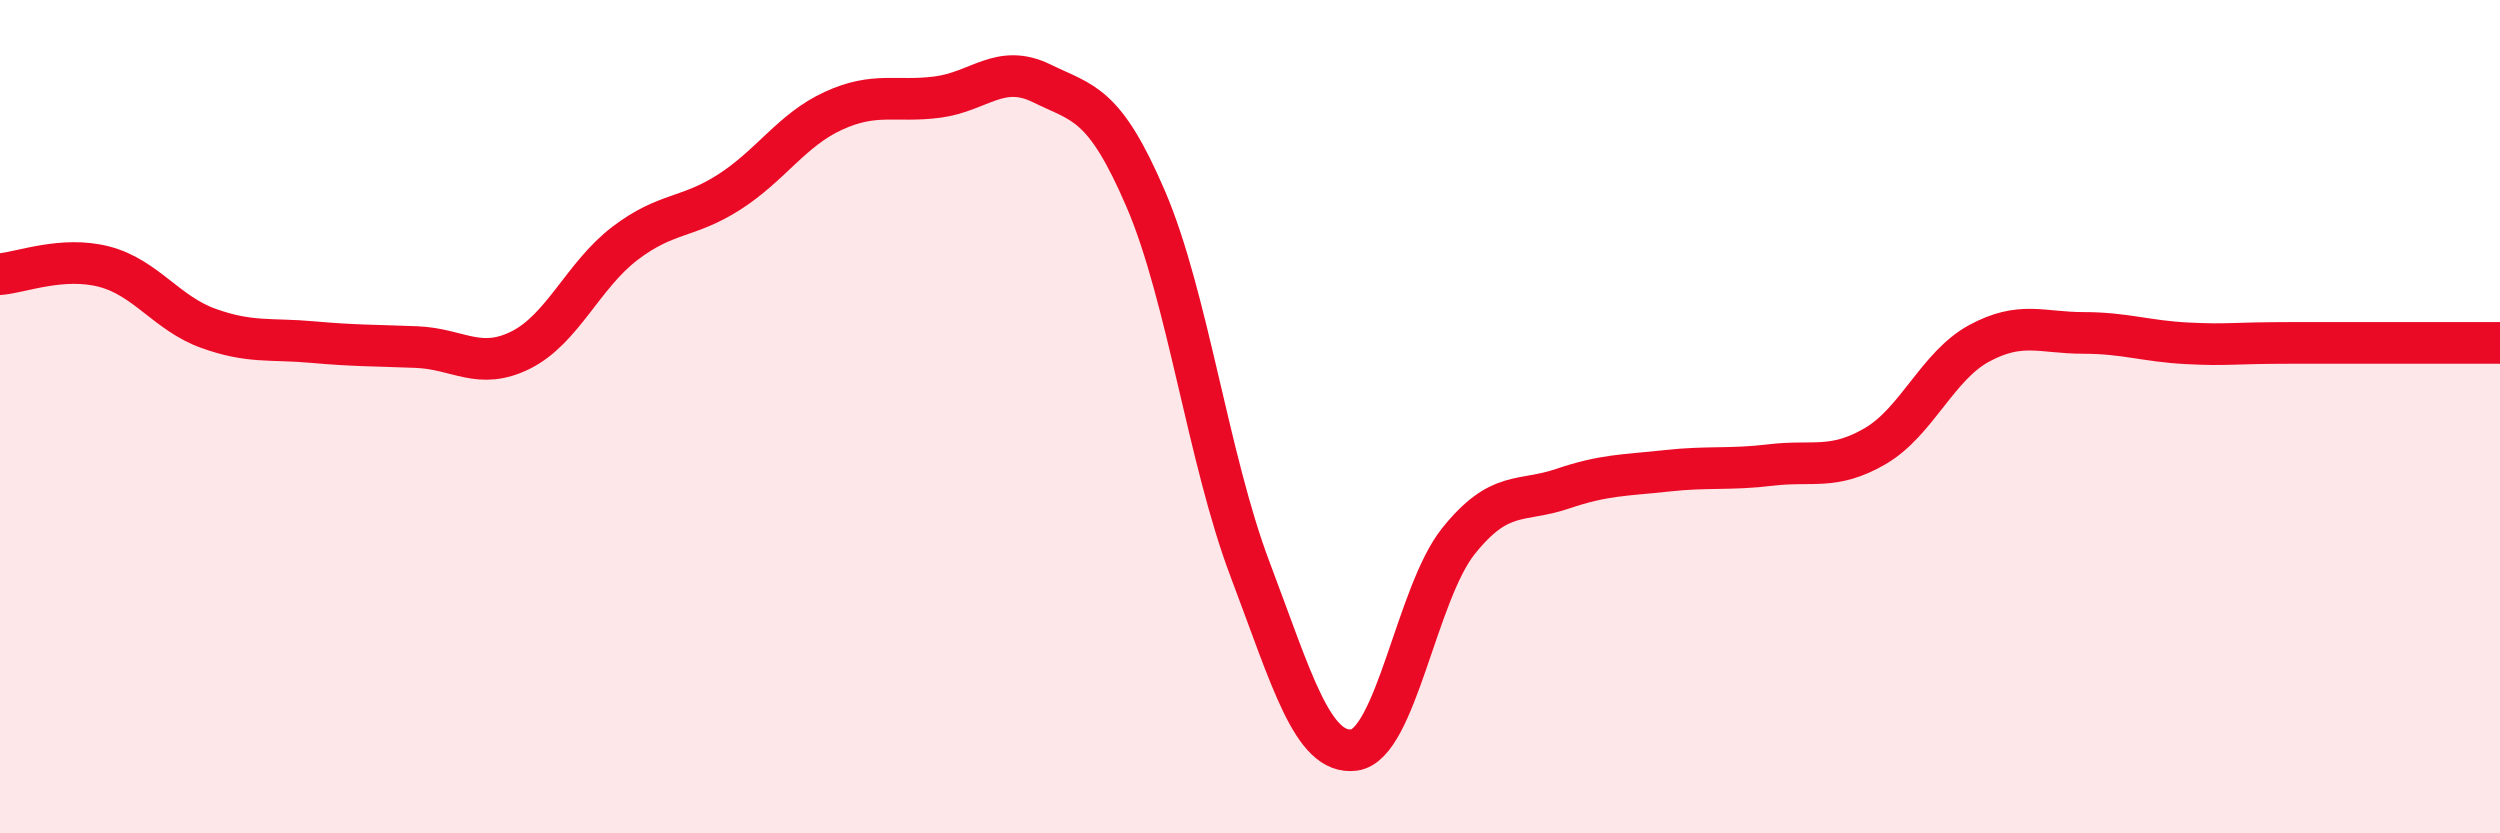
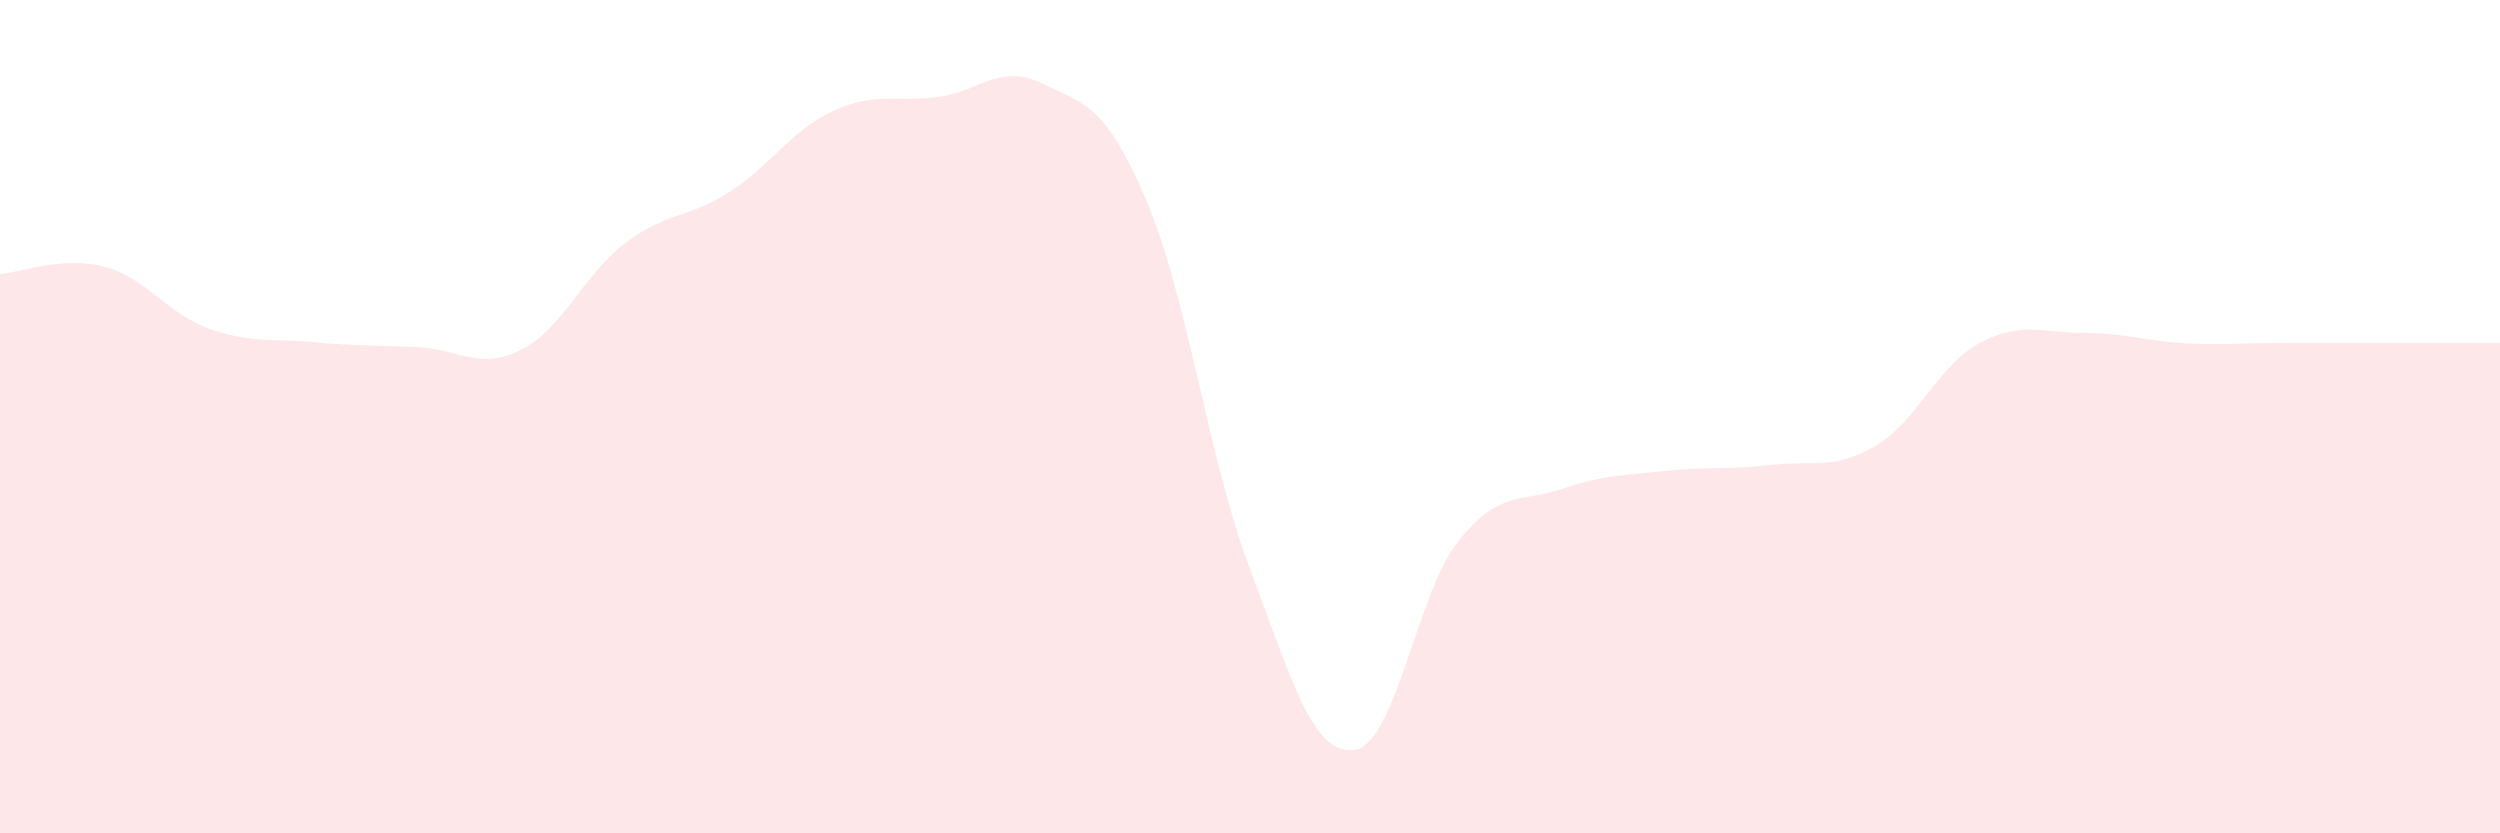
<svg xmlns="http://www.w3.org/2000/svg" width="60" height="20" viewBox="0 0 60 20">
  <path d="M 0,6.58 C 0.5,6.54 1.5,6.14 2.5,6.4 C 3.5,6.66 4,7.52 5,7.88 C 6,8.24 6.5,8.12 7.5,8.21 C 8.5,8.3 9,8.29 10,8.33 C 11,8.37 11.5,8.9 12.5,8.4 C 13.5,7.9 14,6.6 15,5.84 C 16,5.08 16.5,5.25 17.5,4.61 C 18.5,3.97 19,3.12 20,2.66 C 21,2.2 21.5,2.46 22.5,2.33 C 23.5,2.2 24,1.51 25,2 C 26,2.49 26.5,2.45 27.5,4.78 C 28.5,7.11 29,11.02 30,13.66 C 31,16.3 31.5,18.13 32.5,18 C 33.5,17.87 34,14.24 35,12.99 C 36,11.74 36.5,12.07 37.5,11.73 C 38.5,11.39 39,11.41 40,11.3 C 41,11.19 41.5,11.28 42.5,11.16 C 43.5,11.04 44,11.29 45,10.71 C 46,10.13 46.5,8.78 47.5,8.24 C 48.5,7.7 49,7.99 50,7.99 C 51,7.99 51.5,8.19 52.5,8.24 C 53.5,8.29 53.5,8.23 55,8.23 C 56.5,8.23 59,8.23 60,8.23L60 20L0 20Z" fill="#EB0A25" opacity="0.1" stroke-linecap="round" stroke-linejoin="round" />
-   <path d="M 0,6.58 C 0.5,6.54 1.5,6.14 2.5,6.4 C 3.5,6.66 4,7.52 5,7.88 C 6,8.24 6.5,8.12 7.5,8.21 C 8.5,8.3 9,8.29 10,8.33 C 11,8.37 11.5,8.9 12.5,8.4 C 13.5,7.9 14,6.6 15,5.84 C 16,5.08 16.5,5.25 17.5,4.61 C 18.5,3.97 19,3.12 20,2.66 C 21,2.2 21.5,2.46 22.5,2.33 C 23.5,2.2 24,1.51 25,2 C 26,2.49 26.5,2.45 27.5,4.78 C 28.5,7.11 29,11.02 30,13.66 C 31,16.3 31.5,18.13 32.5,18 C 33.5,17.87 34,14.24 35,12.99 C 36,11.74 36.5,12.07 37.5,11.73 C 38.5,11.39 39,11.41 40,11.3 C 41,11.19 41.5,11.28 42.5,11.16 C 43.5,11.04 44,11.29 45,10.71 C 46,10.13 46.5,8.78 47.5,8.24 C 48.5,7.7 49,7.99 50,7.99 C 51,7.99 51.5,8.19 52.5,8.24 C 53.5,8.29 53.5,8.23 55,8.23 C 56.5,8.23 59,8.23 60,8.23" stroke="#EB0A25" stroke-width="1" fill="none" stroke-linecap="round" stroke-linejoin="round" />
</svg>